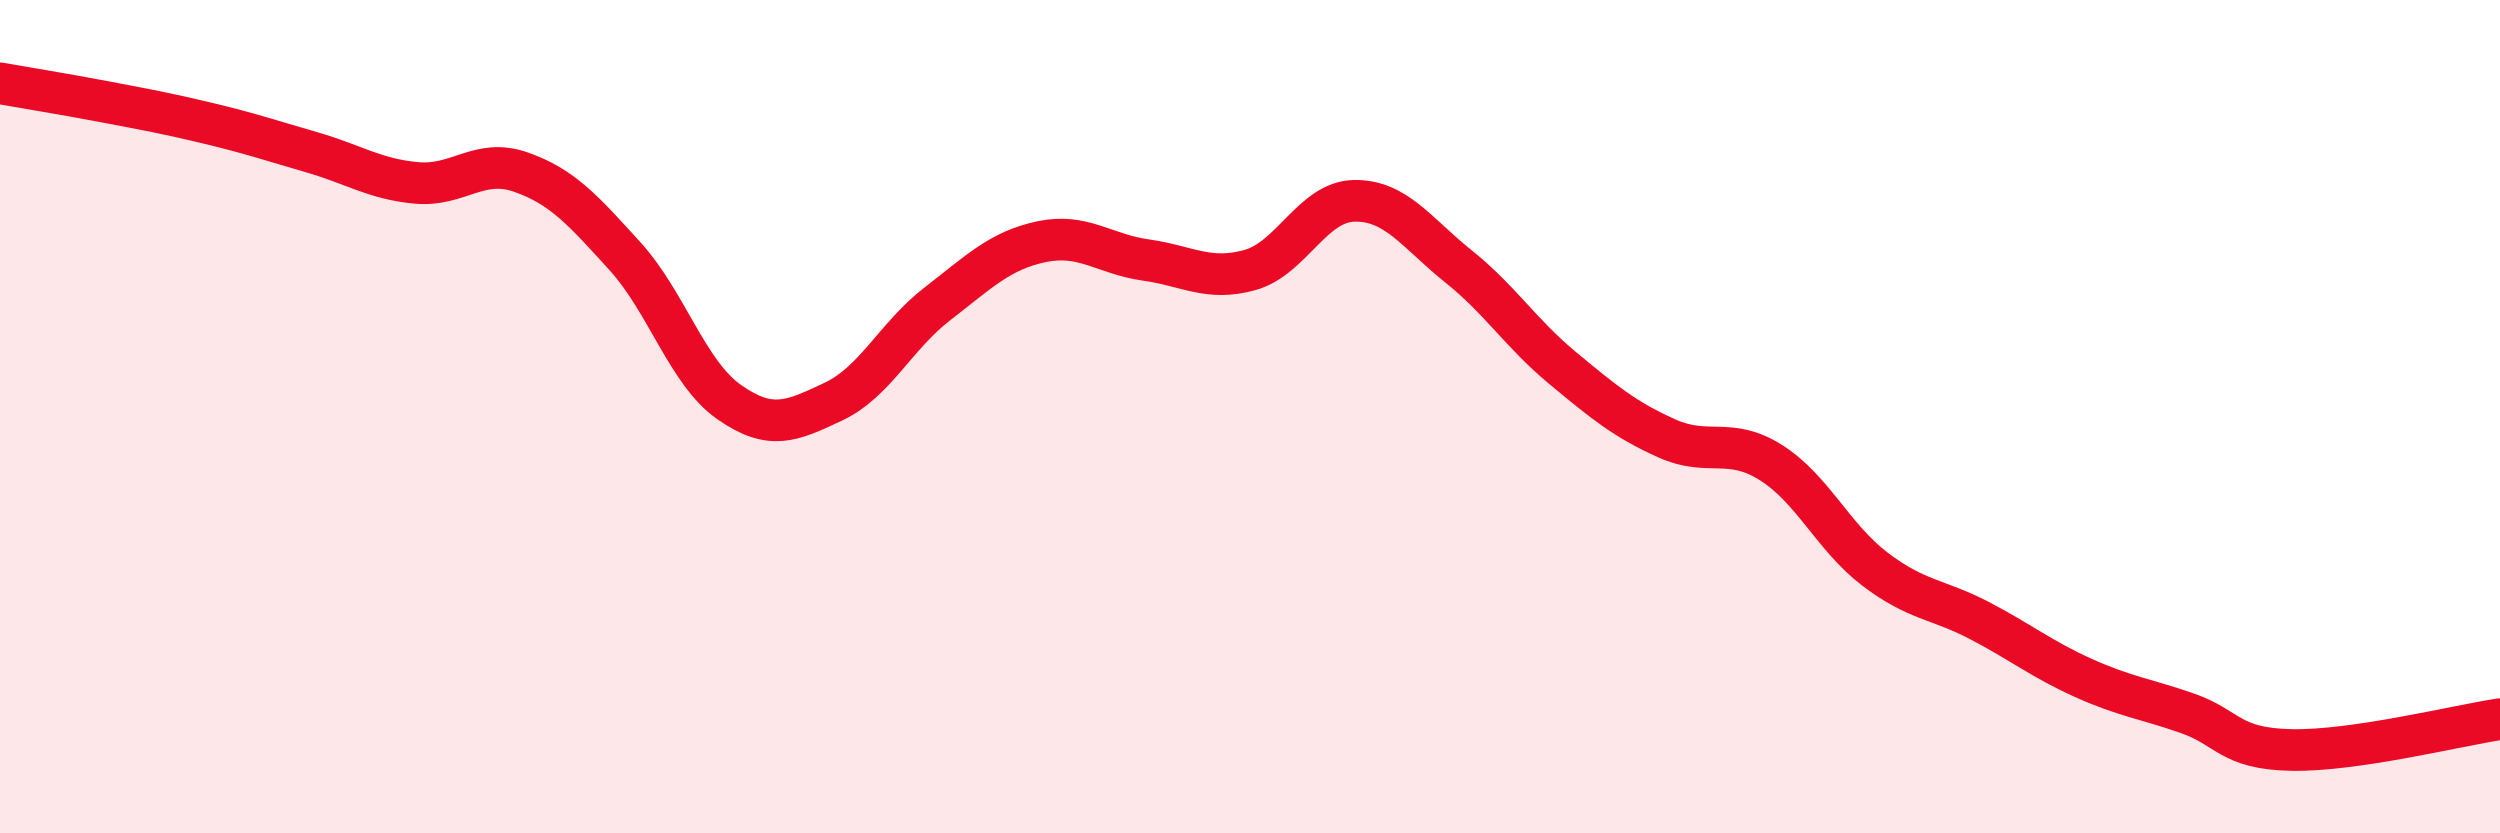
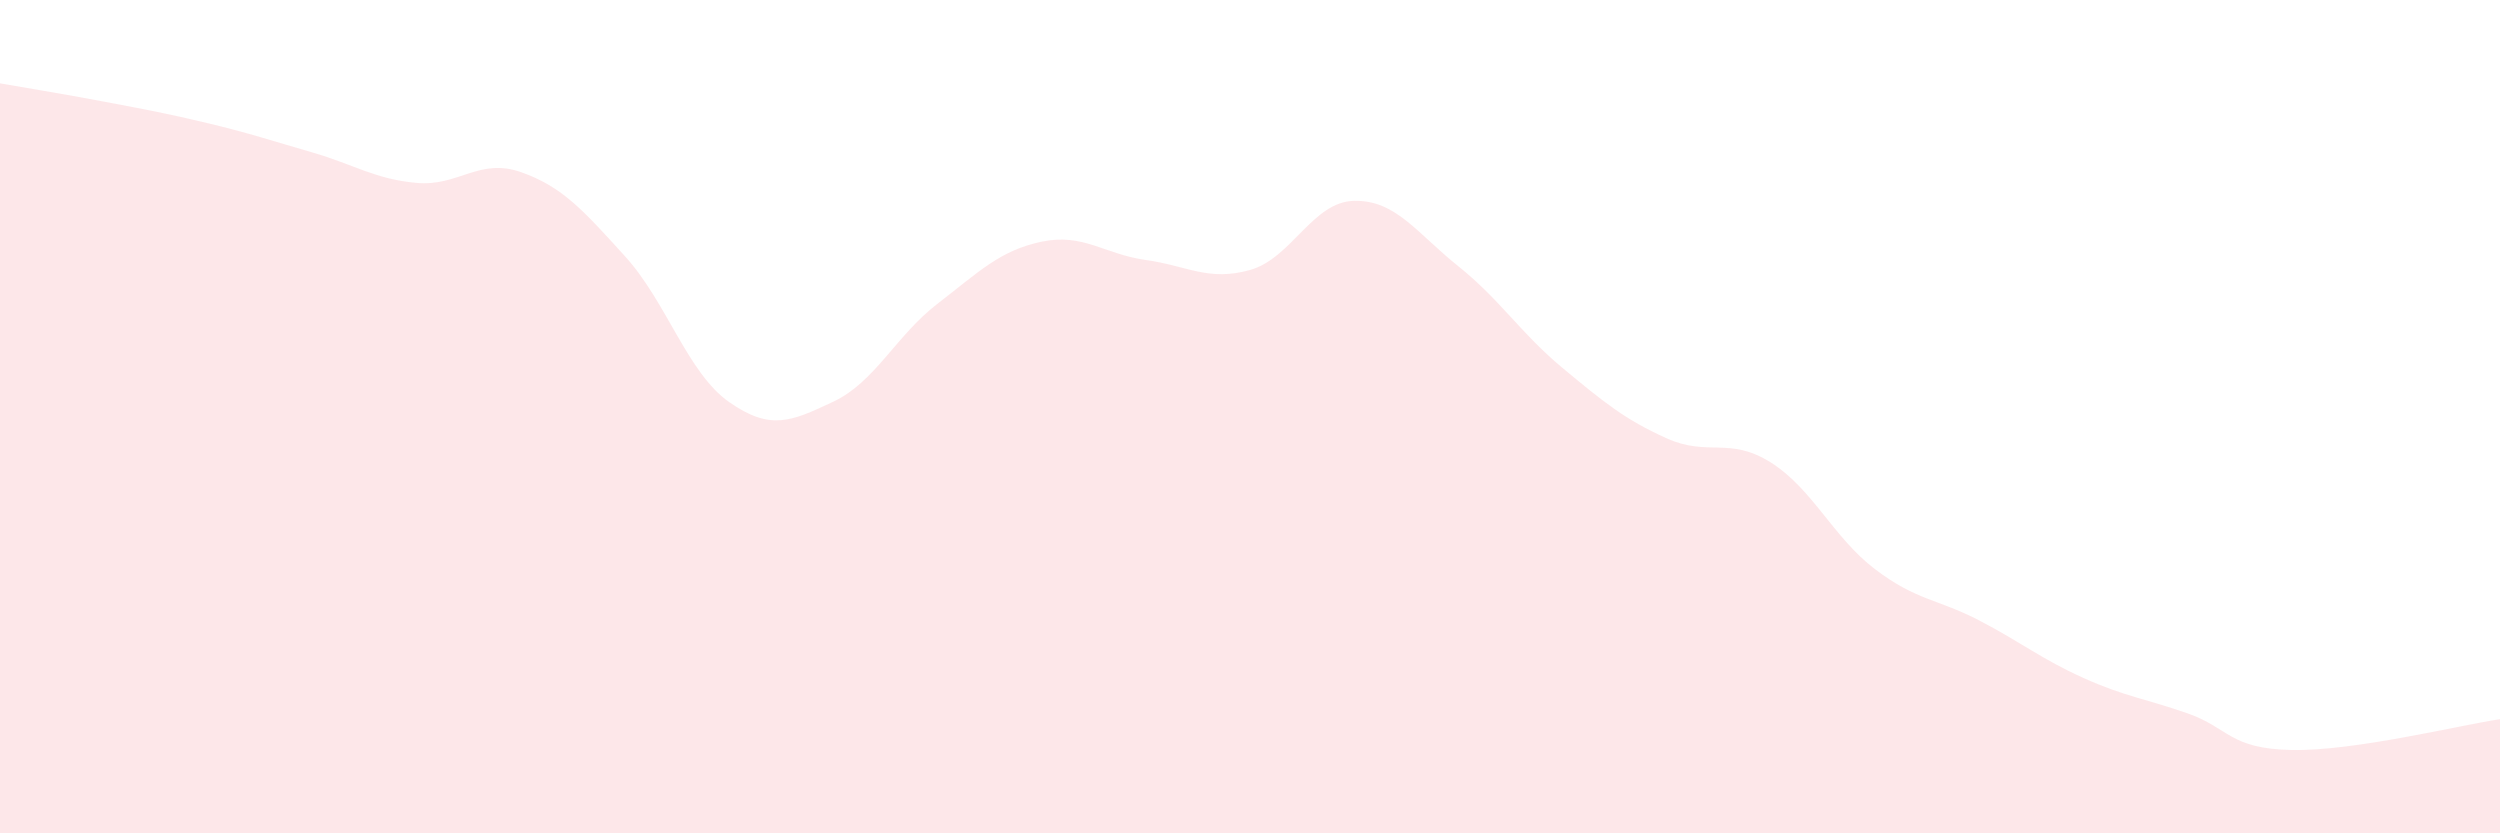
<svg xmlns="http://www.w3.org/2000/svg" width="60" height="20" viewBox="0 0 60 20">
  <path d="M 0,2 C 0.5,2.09 1.5,2.25 2.5,2.44 C 3.5,2.63 4,2.72 5,2.96 C 6,3.2 6.5,3.37 7.5,3.66 C 8.5,3.95 9,4.3 10,4.39 C 11,4.48 11.5,3.78 12.5,4.13 C 13.5,4.48 14,5.05 15,6.15 C 16,7.25 16.5,8.95 17.5,9.65 C 18.5,10.35 19,10.11 20,9.64 C 21,9.17 21.5,8.06 22.5,7.29 C 23.5,6.52 24,6.01 25,5.8 C 26,5.59 26.5,6.1 27.5,6.24 C 28.5,6.38 29,6.76 30,6.48 C 31,6.2 31.5,4.84 32.5,4.82 C 33.5,4.8 34,5.59 35,6.39 C 36,7.19 36.5,8 37.5,8.83 C 38.5,9.66 39,10.07 40,10.52 C 41,10.97 41.5,10.47 42.5,11.1 C 43.5,11.73 44,12.9 45,13.66 C 46,14.42 46.5,14.37 47.5,14.89 C 48.5,15.41 49,15.82 50,16.27 C 51,16.72 51.5,16.77 52.5,17.12 C 53.5,17.47 53.5,17.97 55,18 C 56.5,18.03 59,17.41 60,17.26L60 20L0 20Z" fill="#EB0A25" opacity="0.1" stroke-linecap="round" stroke-linejoin="round" />
-   <path d="M 0,2 C 0.5,2.09 1.5,2.25 2.5,2.44 C 3.5,2.63 4,2.72 5,2.96 C 6,3.2 6.5,3.37 7.5,3.66 C 8.5,3.95 9,4.3 10,4.39 C 11,4.48 11.5,3.78 12.5,4.13 C 13.5,4.48 14,5.05 15,6.15 C 16,7.25 16.5,8.95 17.5,9.65 C 18.5,10.35 19,10.11 20,9.64 C 21,9.17 21.5,8.06 22.5,7.29 C 23.5,6.52 24,6.01 25,5.8 C 26,5.59 26.5,6.1 27.5,6.24 C 28.5,6.38 29,6.76 30,6.48 C 31,6.2 31.5,4.84 32.5,4.82 C 33.5,4.8 34,5.59 35,6.39 C 36,7.19 36.5,8 37.5,8.83 C 38.5,9.66 39,10.07 40,10.52 C 41,10.97 41.5,10.47 42.5,11.1 C 43.5,11.73 44,12.9 45,13.66 C 46,14.42 46.5,14.37 47.5,14.89 C 48.5,15.41 49,15.82 50,16.27 C 51,16.72 51.5,16.77 52.5,17.12 C 53.5,17.47 53.5,17.97 55,18 C 56.5,18.03 59,17.41 60,17.26" stroke="#EB0A25" stroke-width="1" fill="none" stroke-linecap="round" stroke-linejoin="round" />
</svg>